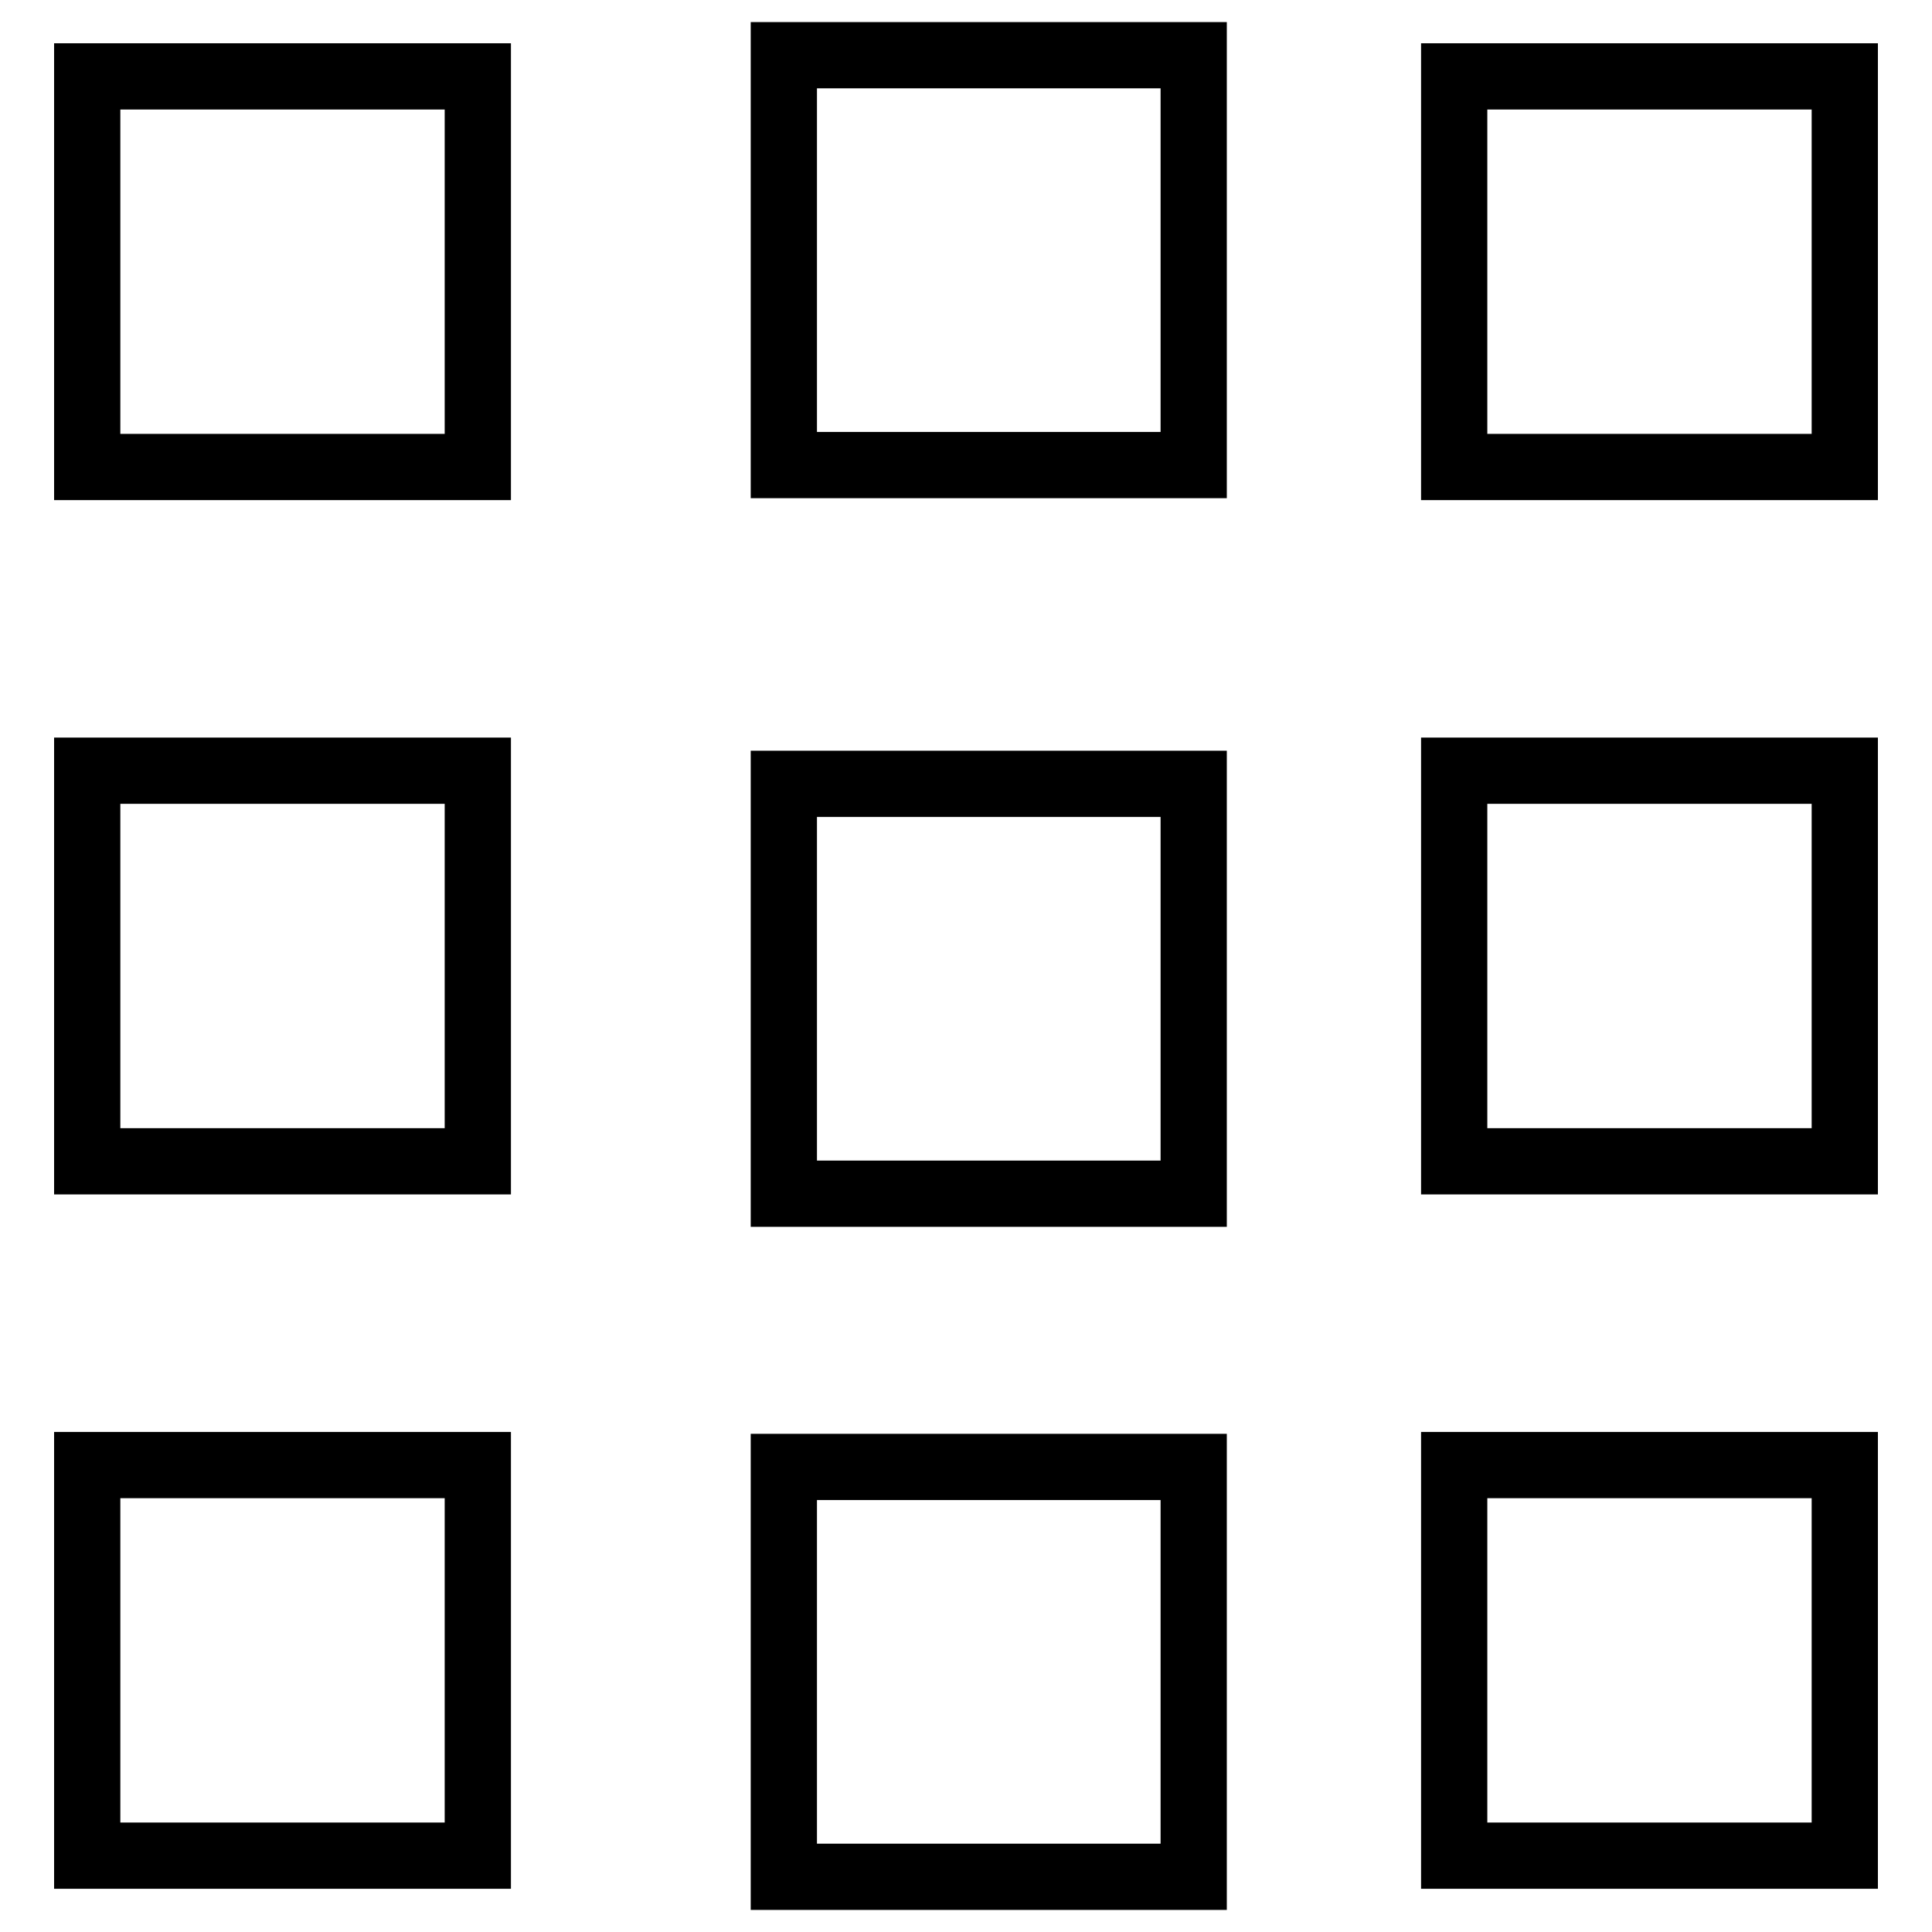
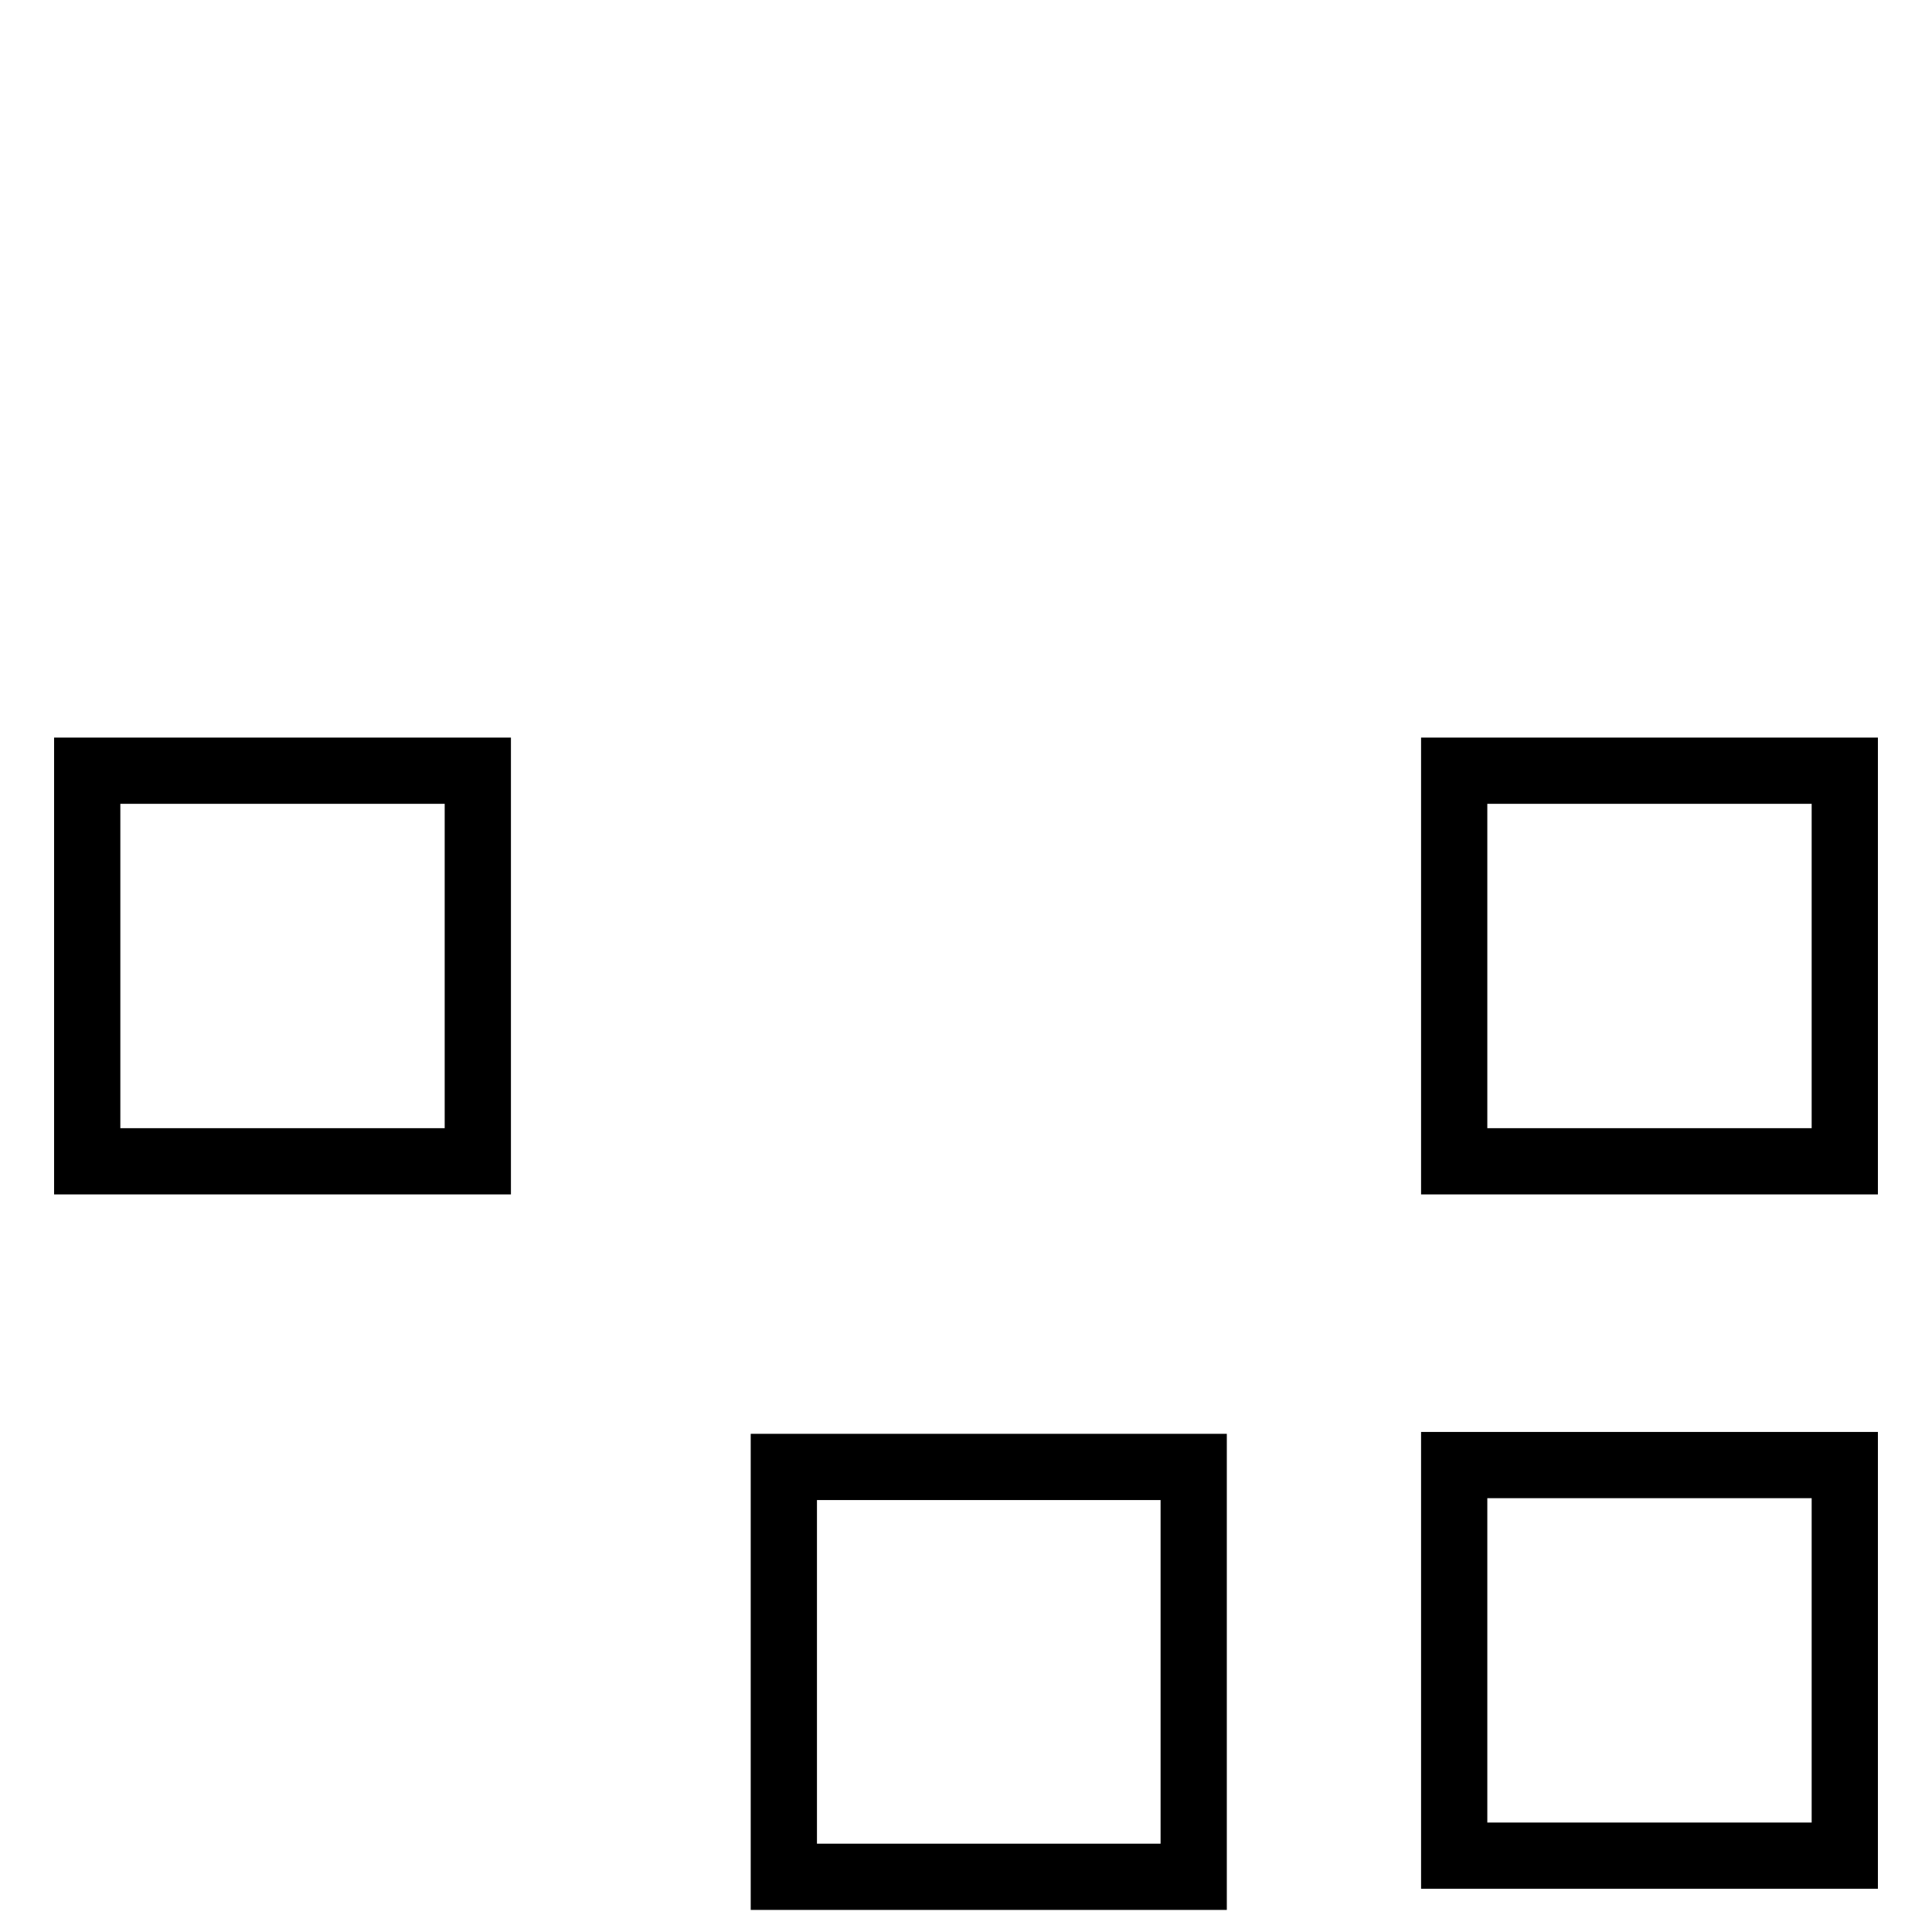
<svg xmlns="http://www.w3.org/2000/svg" width="35px" height="35px" viewBox="0 0 35 35" version="1.1">
  <title>Group 5</title>
  <desc>Created with Sketch.</desc>
  <defs />
  <g id="Welcome" stroke="none" stroke-width="1" fill="none" fill-rule="evenodd">
    <g id="SERVICES-V1-Copy" transform="translate(-1279, -149)" stroke="#000000" fill-rule="nonzero" stroke-width="1.2">
      <g id="Group-5" transform="translate(1280, 150)">
-         <rect id="Rectangle-path" x="0.58" y="0.384" width="7.076" height="7.076" />
        <rect id="Rectangle-path" x="0.58" y="12.962" width="7.076" height="7.076" />
-         <rect id="Rectangle-path" x="0.58" y="25.541" width="7.076" height="7.076" />
-         <rect id="Rectangle-path" x="13.2" y="0" width="7.425" height="7.425" />
-         <rect id="Rectangle-path" x="13.2" y="13.2" width="7.425" height="7.425" />
        <rect id="Rectangle-path" x="13.2" y="25.575" width="7.425" height="7.425" />
-         <rect id="Rectangle-path" x="25.344" y="0.384" width="7.076" height="7.076" />
        <rect id="Rectangle-path" x="25.344" y="12.962" width="7.076" height="7.076" />
        <rect id="Rectangle-path" x="25.344" y="25.541" width="7.076" height="7.076" />
      </g>
    </g>
  </g>
</svg>